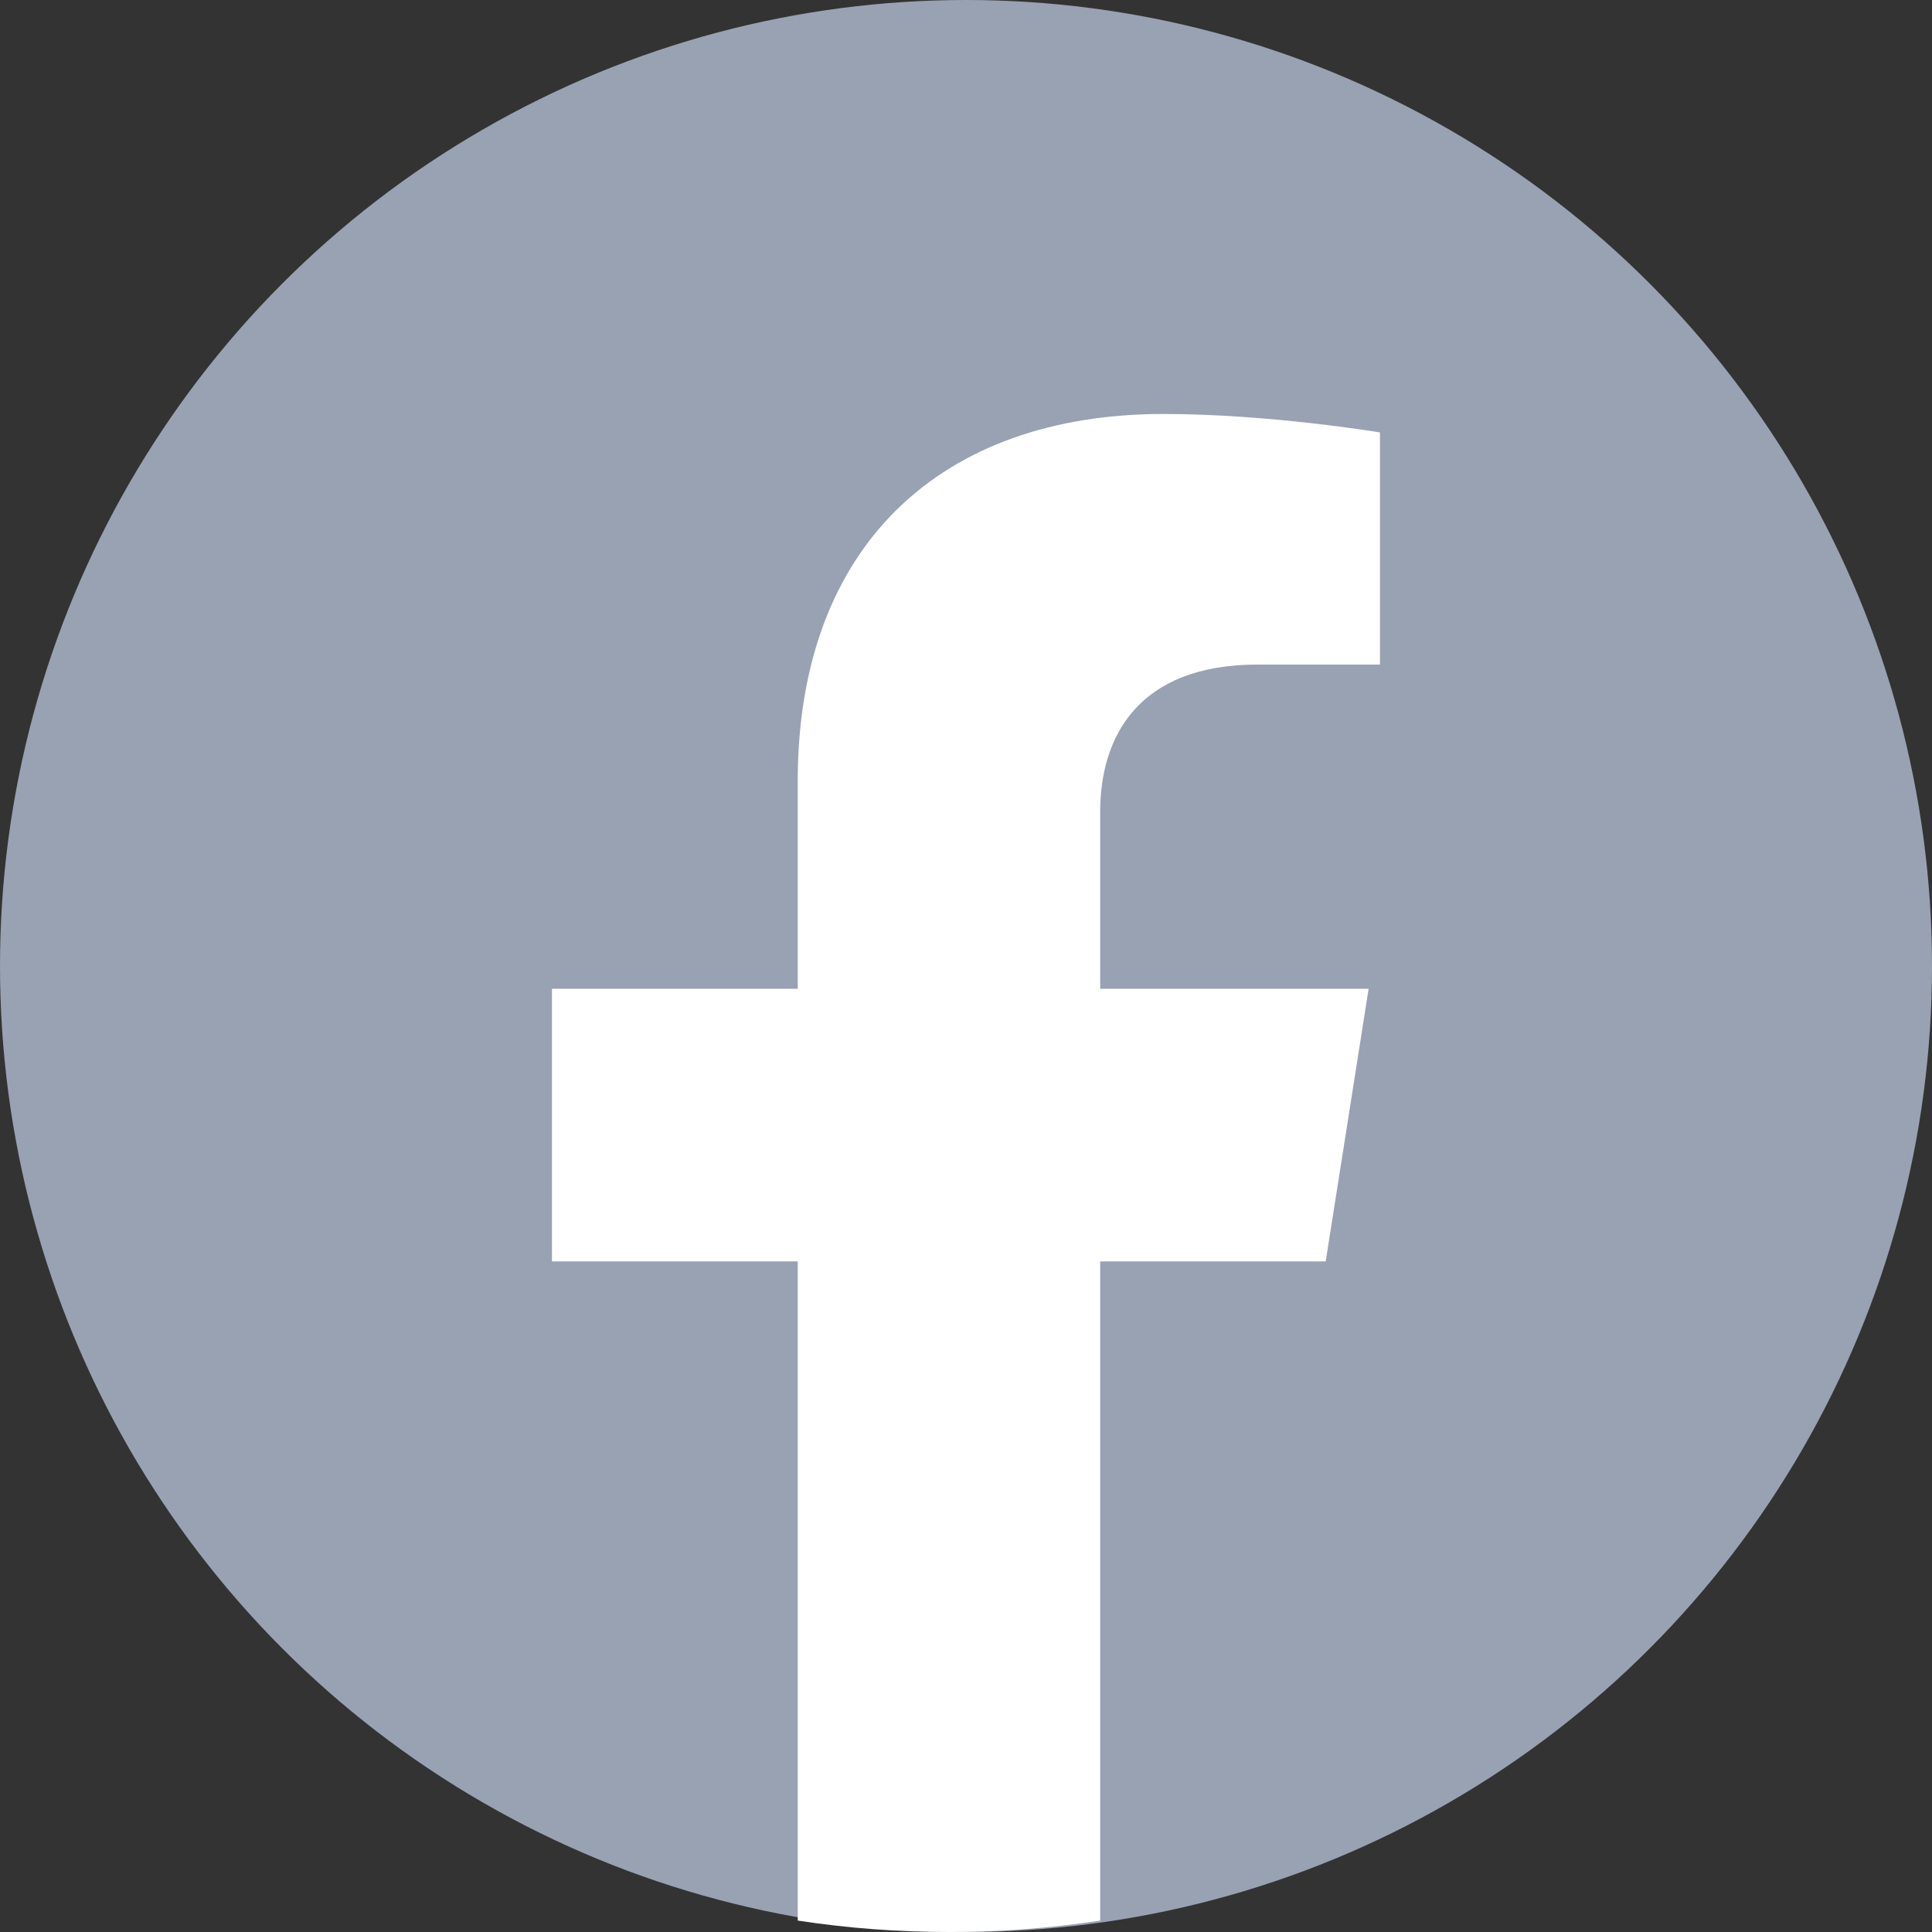
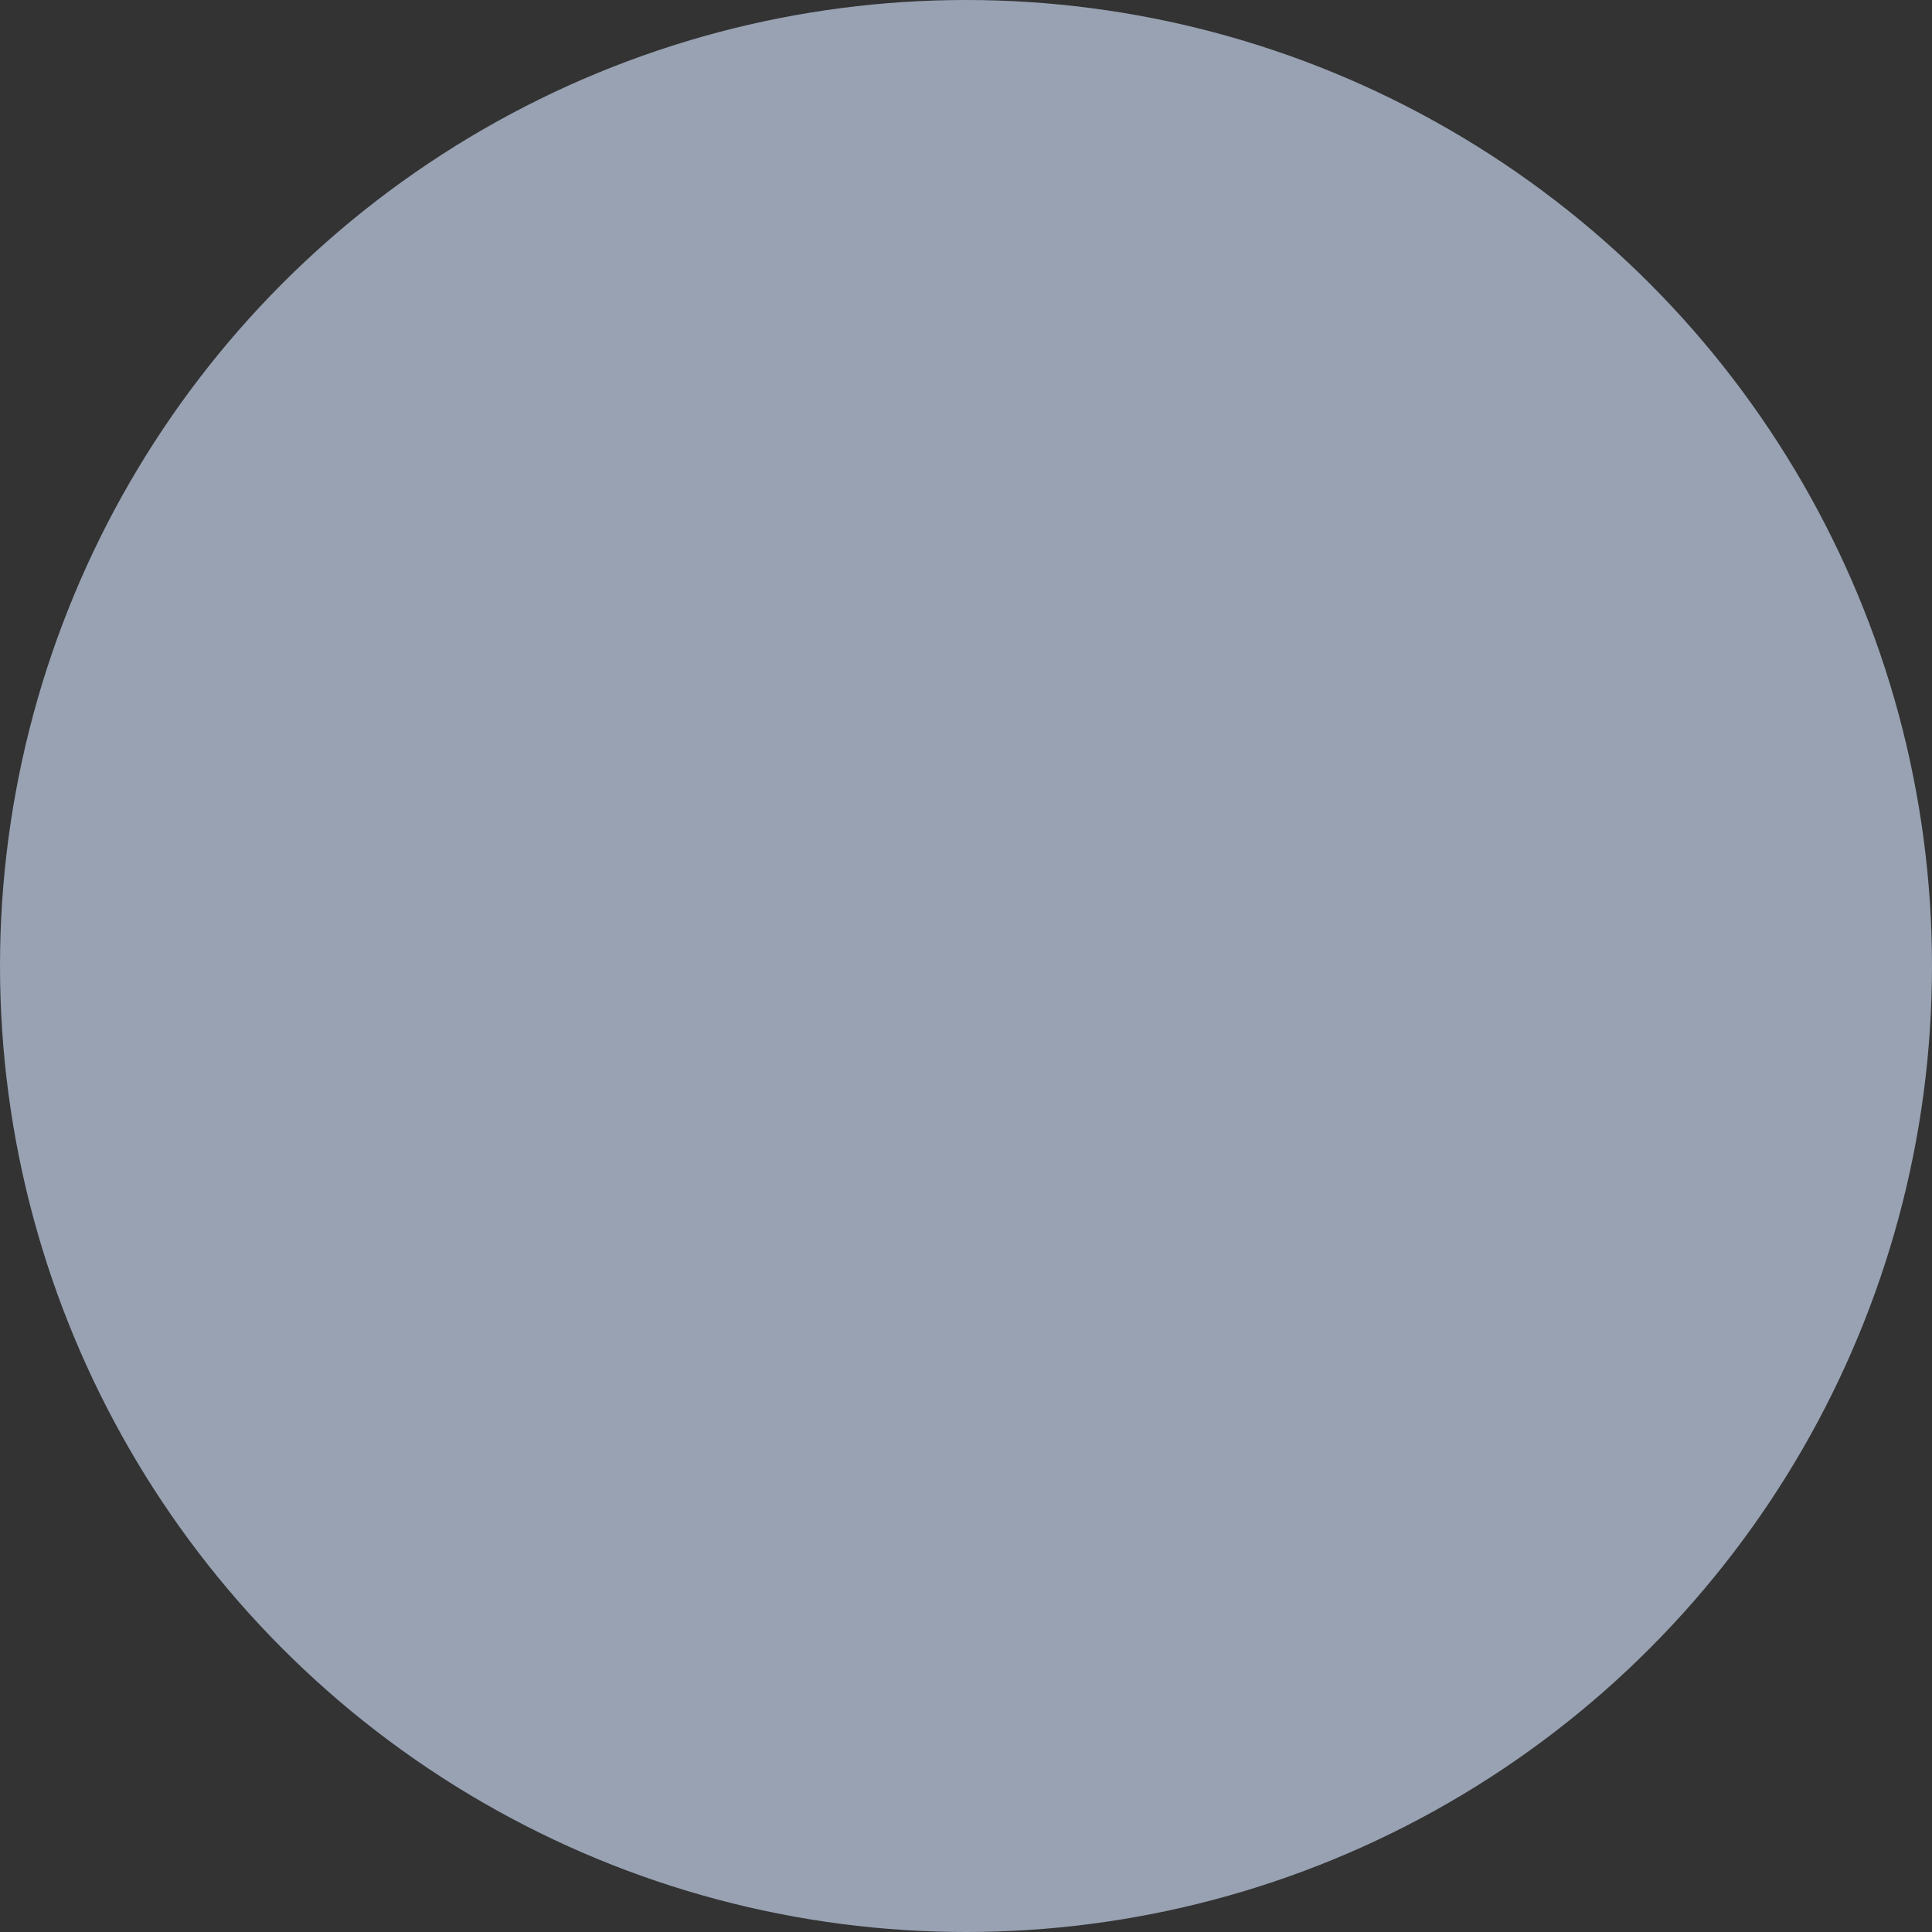
<svg xmlns="http://www.w3.org/2000/svg" width="33" height="33" viewBox="0 0 33 33" fill="none">
  <rect x="0" y="0" width="33" height="33" fill="#333333" stroke="none" />
  <g id="Facebook Social Icon">
    <circle id="bg" cx="16.5" cy="16.5" r="16.5" fill="#98A2B3" />
-     <path id="f" d="M22.644 21.546L23.377 16.889H18.792V13.868C18.792 12.594 19.431 11.351 21.485 11.351H23.571V7.386C23.571 7.386 21.679 7.071 19.871 7.071C16.093 7.071 13.626 9.302 13.626 13.34V16.889H9.428V21.546H13.626V32.805C14.469 32.934 15.331 33 16.209 33C17.087 33 17.95 32.934 18.792 32.805V21.546H22.644Z" fill="white" />
  </g>
</svg>